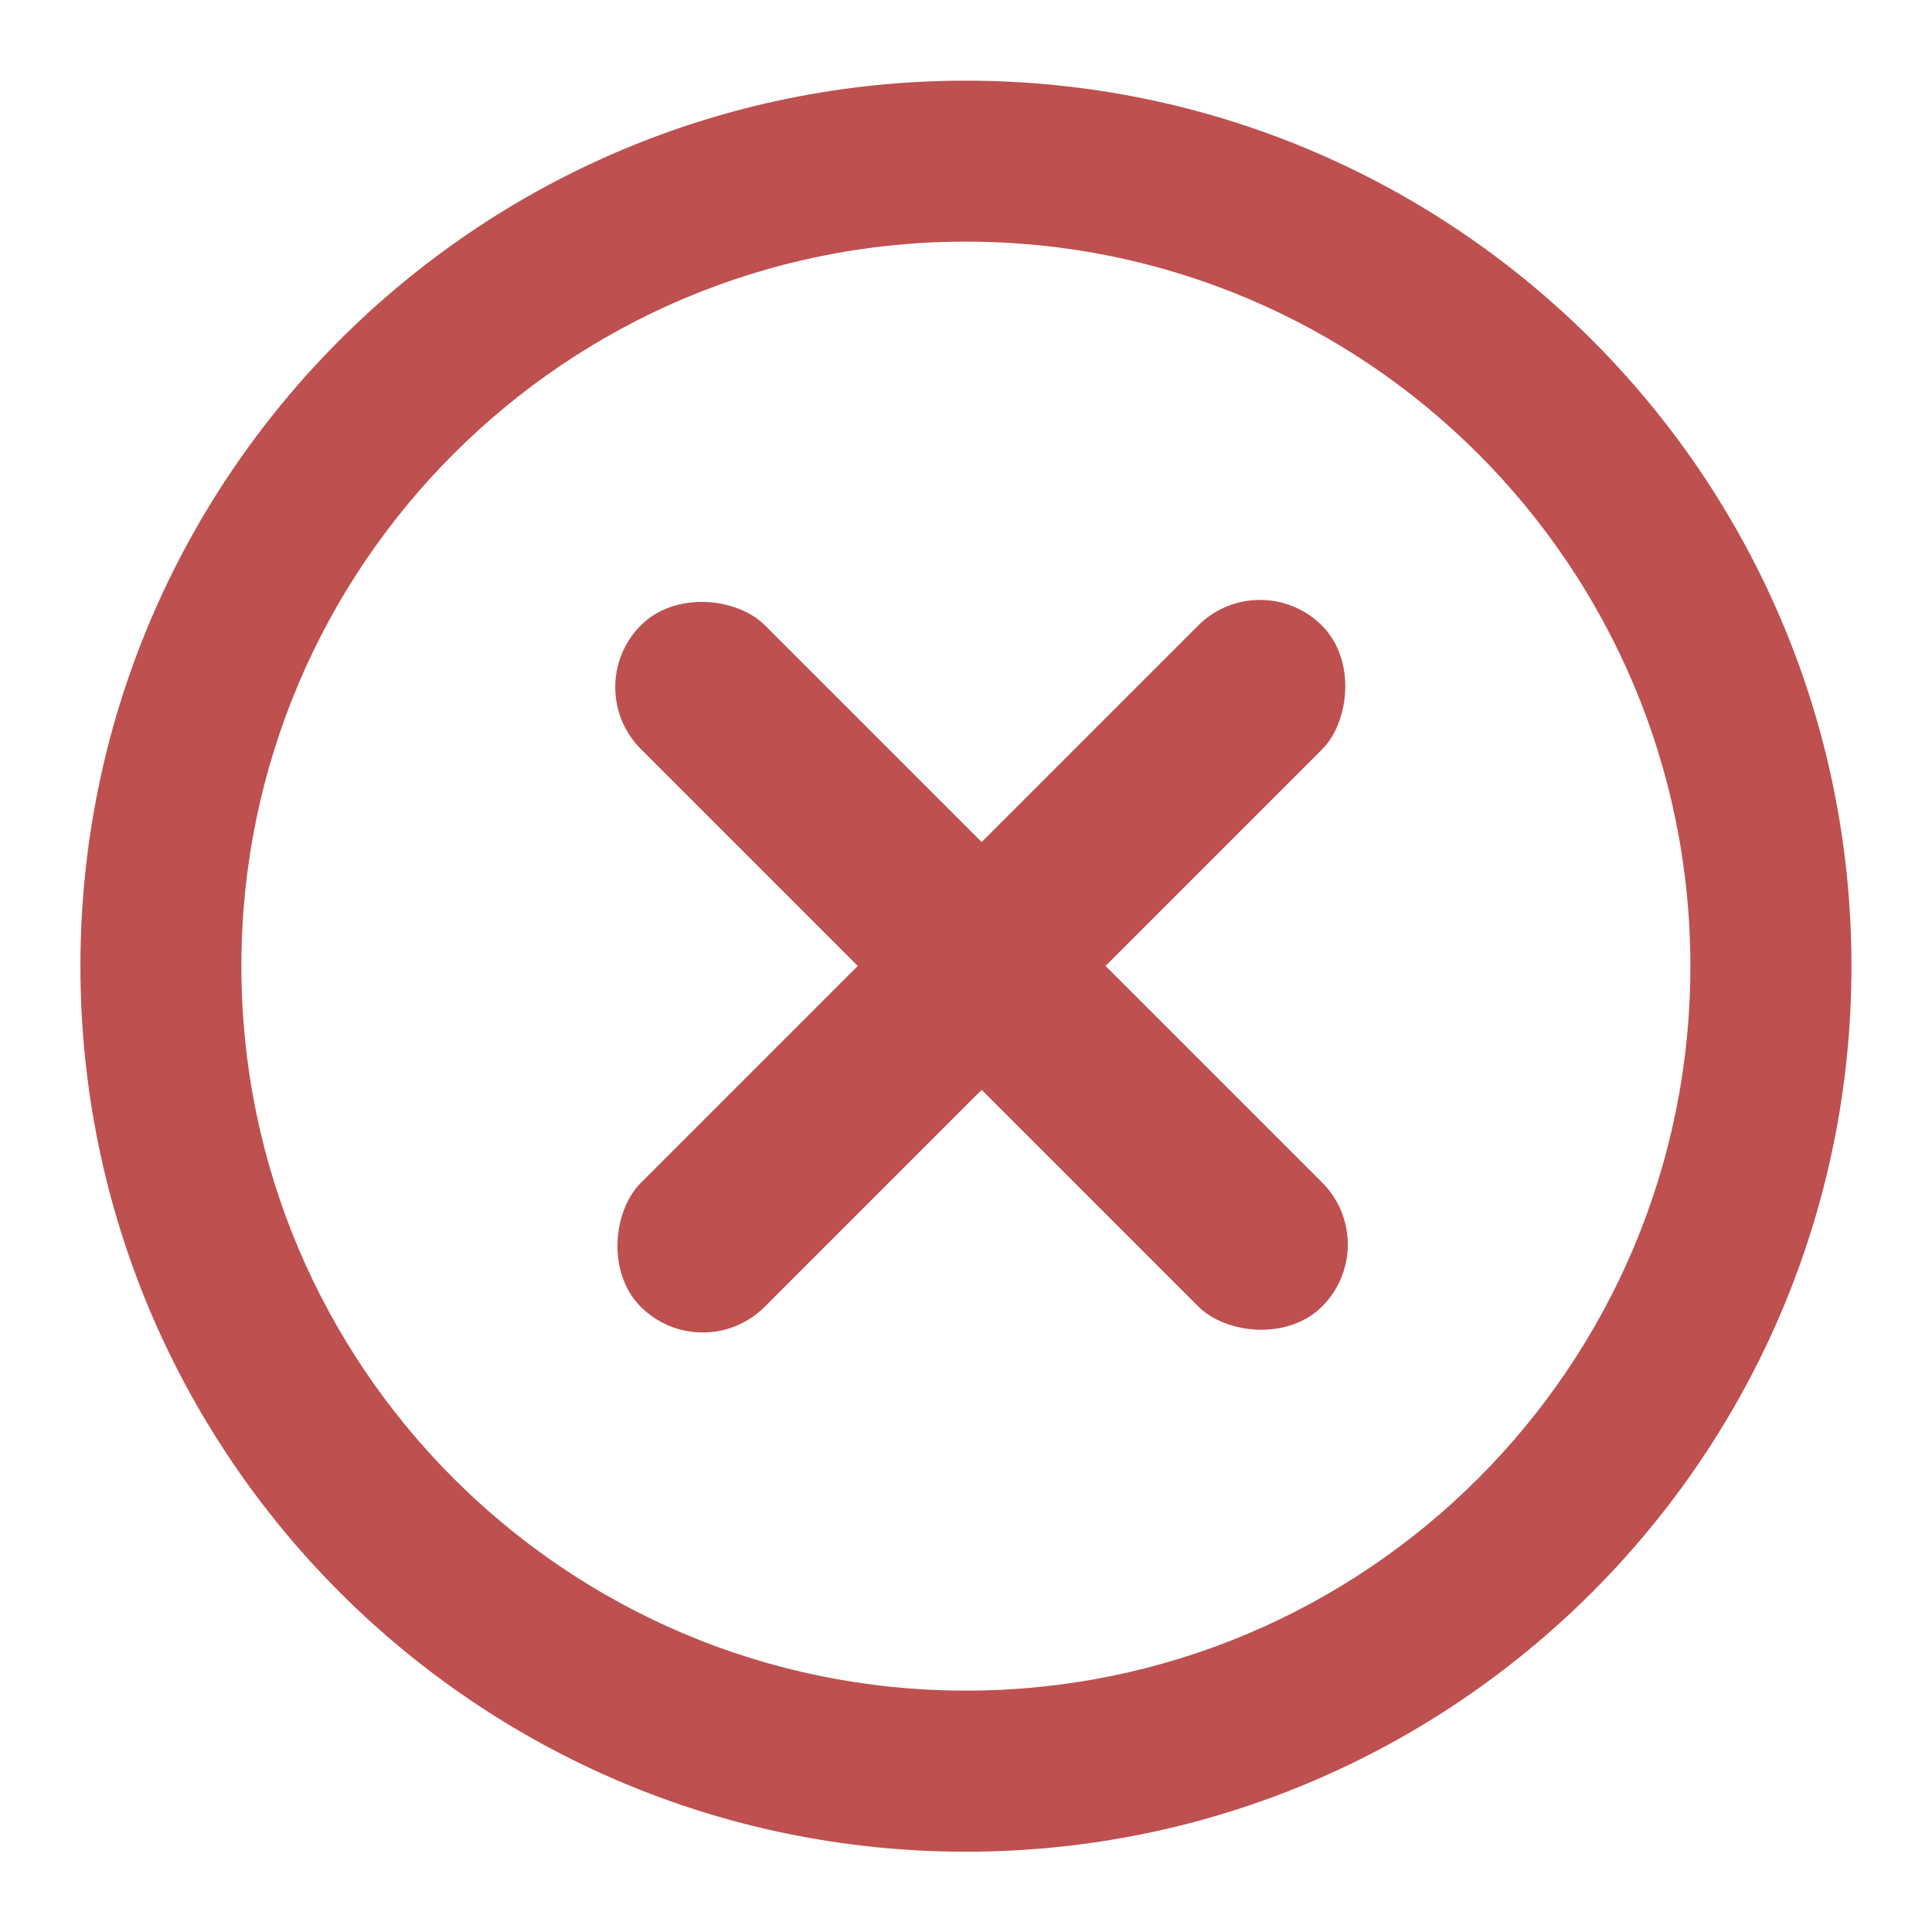
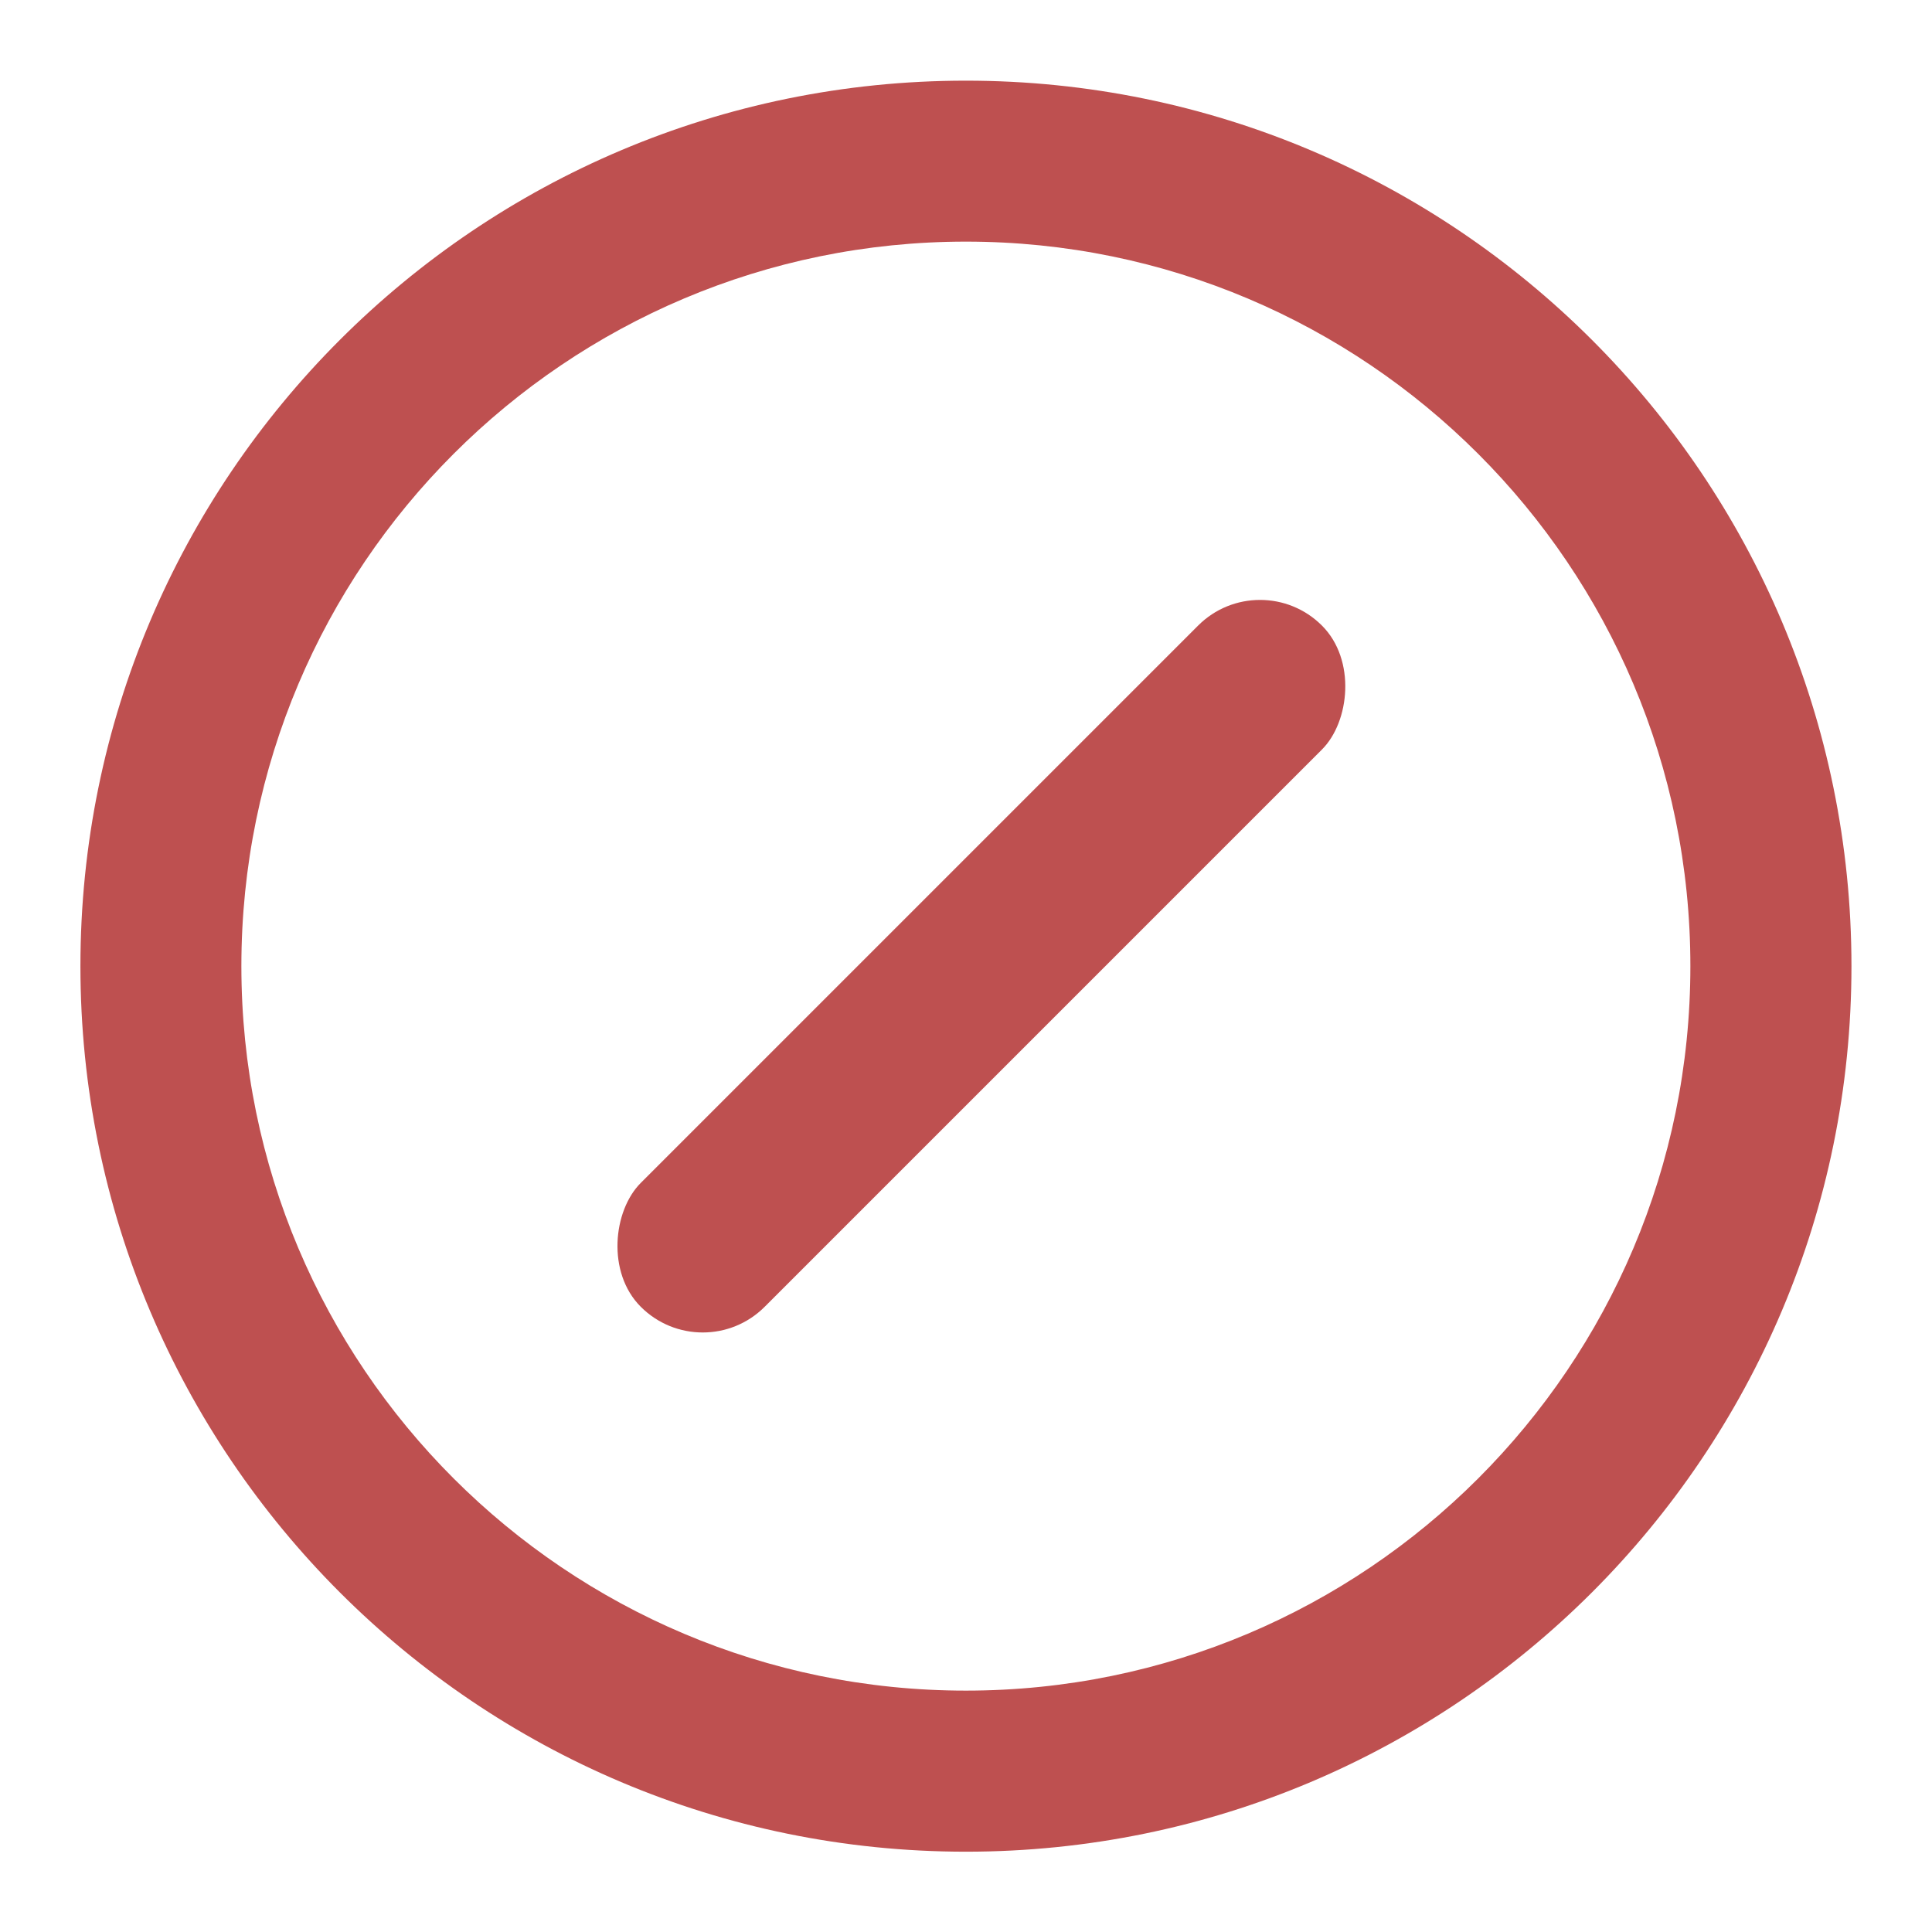
<svg xmlns="http://www.w3.org/2000/svg" width="16" height="16" viewBox="0 0 16 16" fill="none">
-   <rect x="4.795" y="5.691" width="1.451" height="7.978" rx="0.725" transform="rotate(-45 4.795 5.691)" fill="#BE5050" />
  <rect x="10.435" y="4.668" width="1.451" height="7.978" rx="0.725" transform="rotate(45 10.435 4.668)" fill="#BE5050" />
  <path fill-rule="evenodd" clip-rule="evenodd" d="M7.999 14.001C11.313 14.001 13.999 11.315 13.999 8.001C13.999 4.688 11.313 2.001 7.999 2.001C4.686 2.001 1.999 4.688 1.999 8.001C1.999 11.315 4.686 14.001 7.999 14.001ZM7.999 15.335C12.049 15.335 15.333 12.051 15.333 8.001C15.333 3.951 12.049 0.668 7.999 0.668C3.949 0.668 0.666 3.951 0.666 8.001C0.666 12.051 3.949 15.335 7.999 15.335Z" fill="#BE5050" />
</svg>